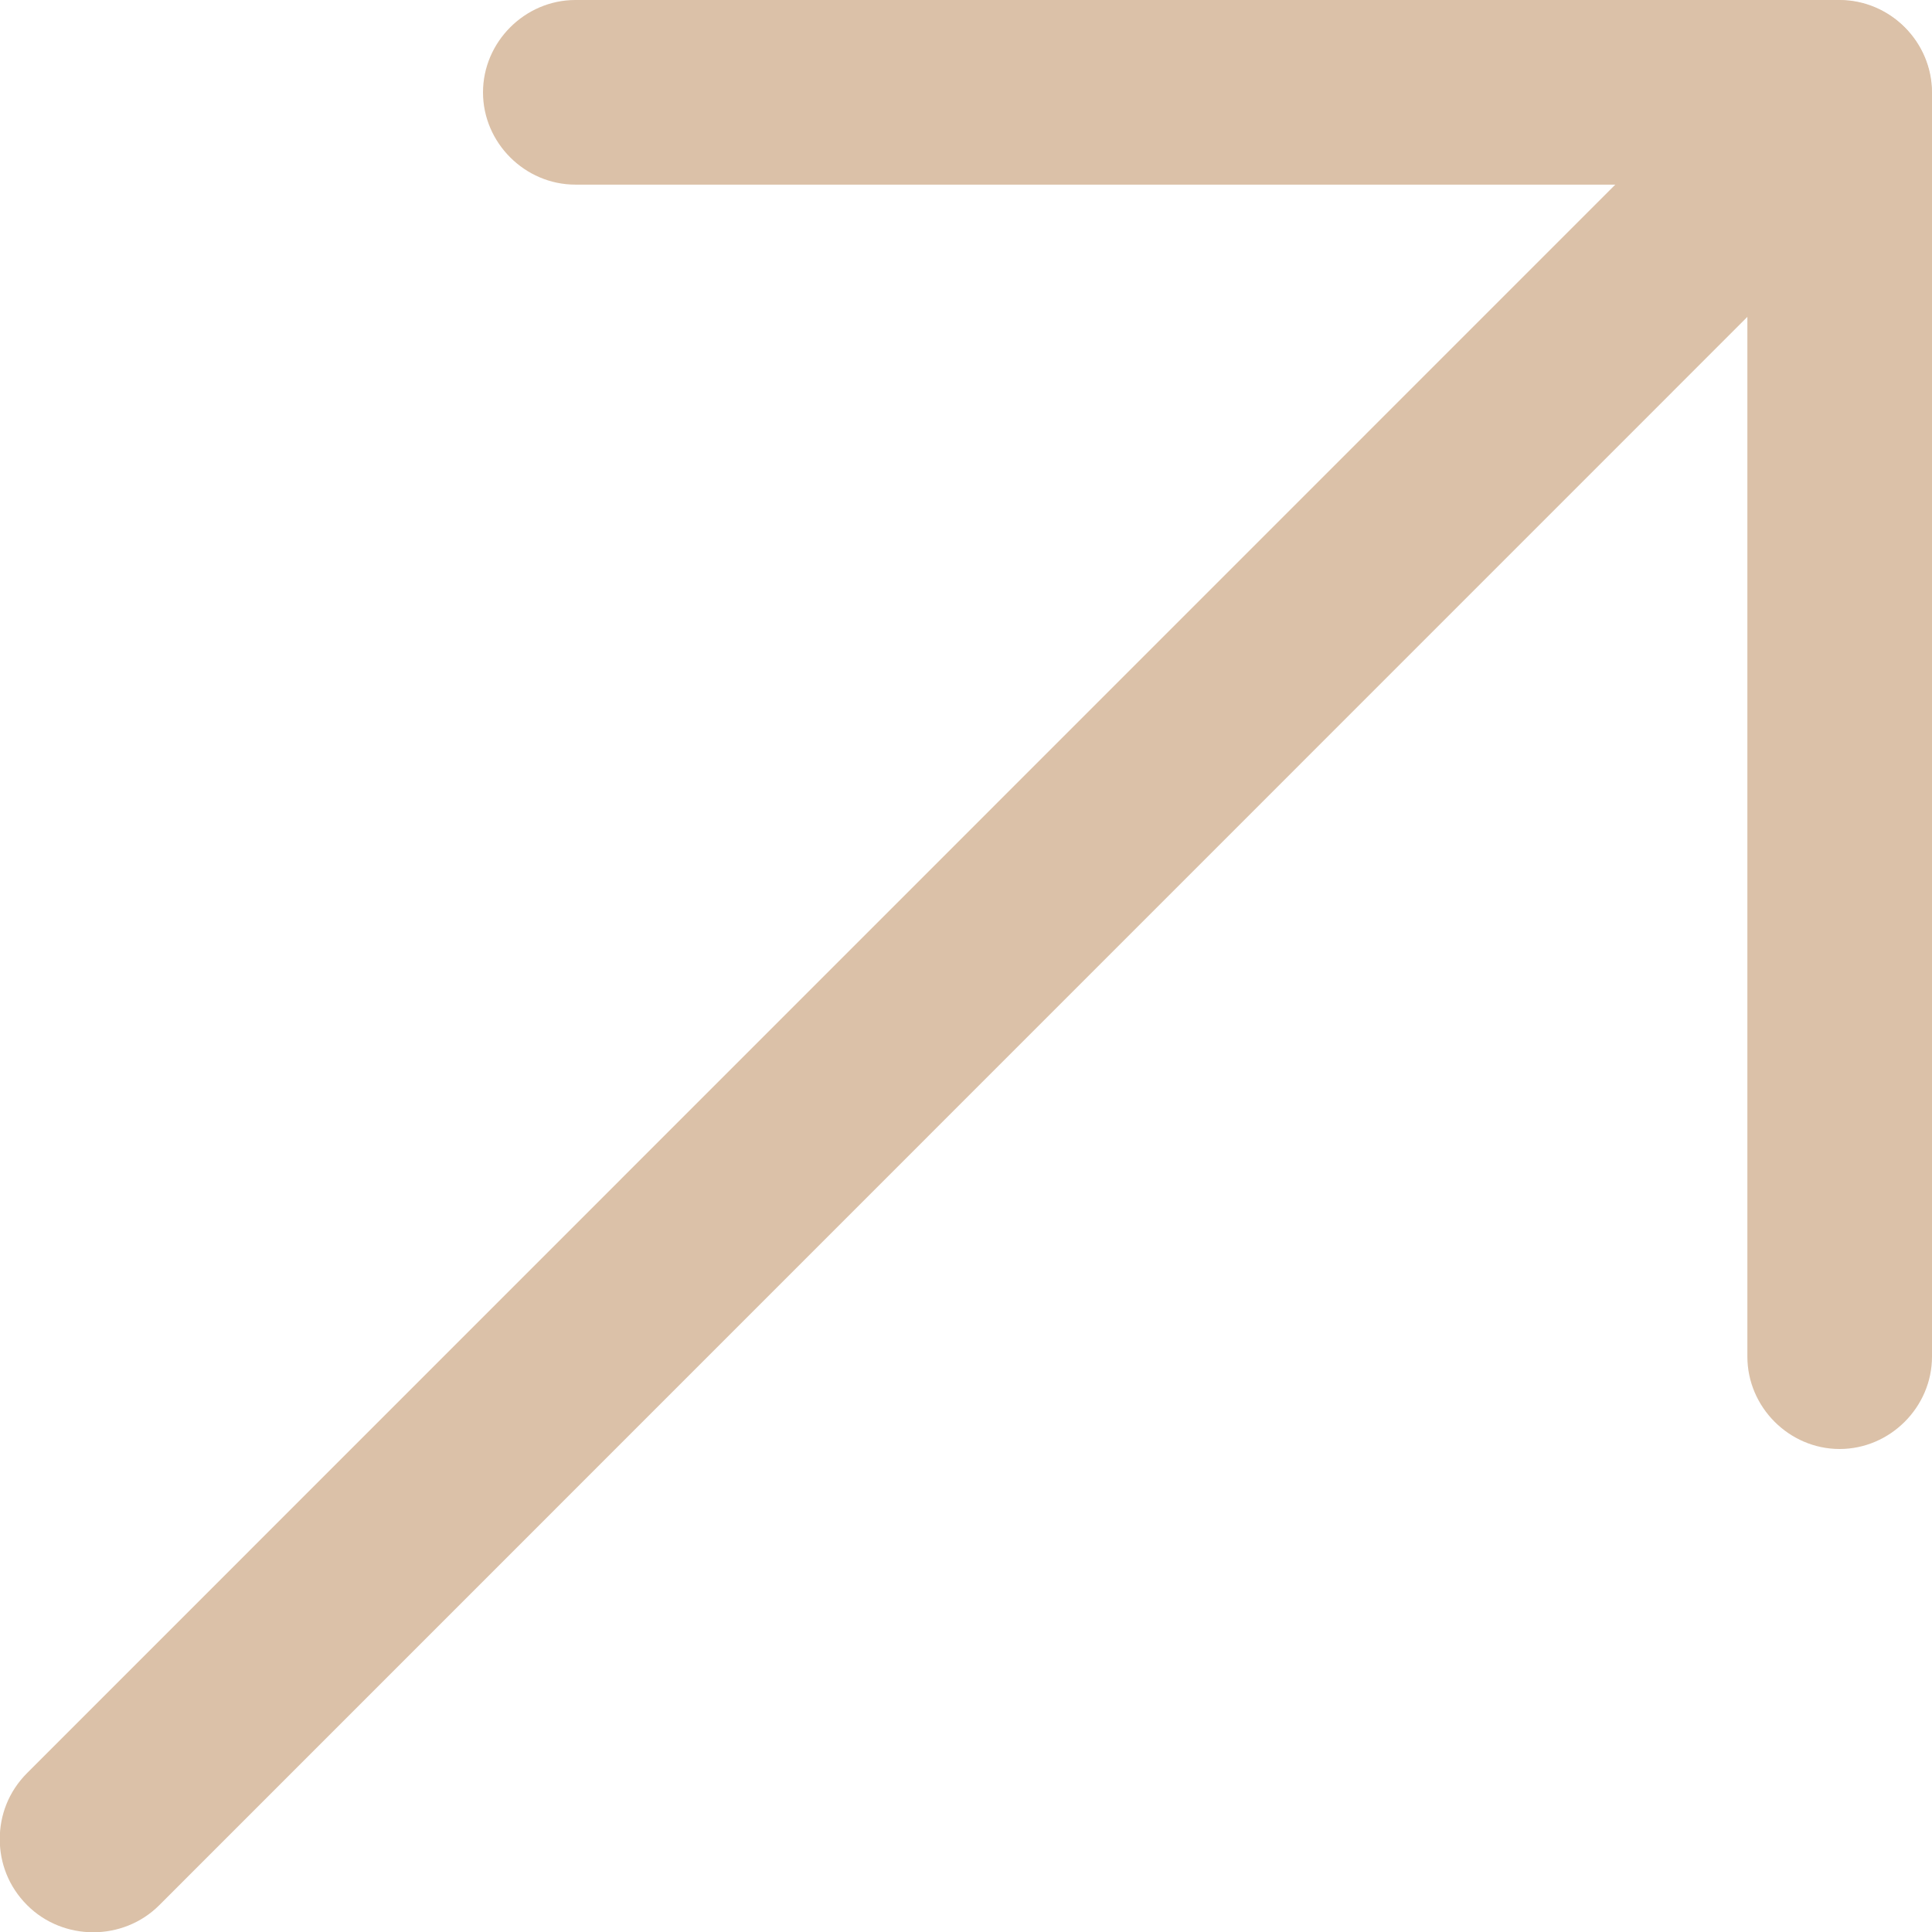
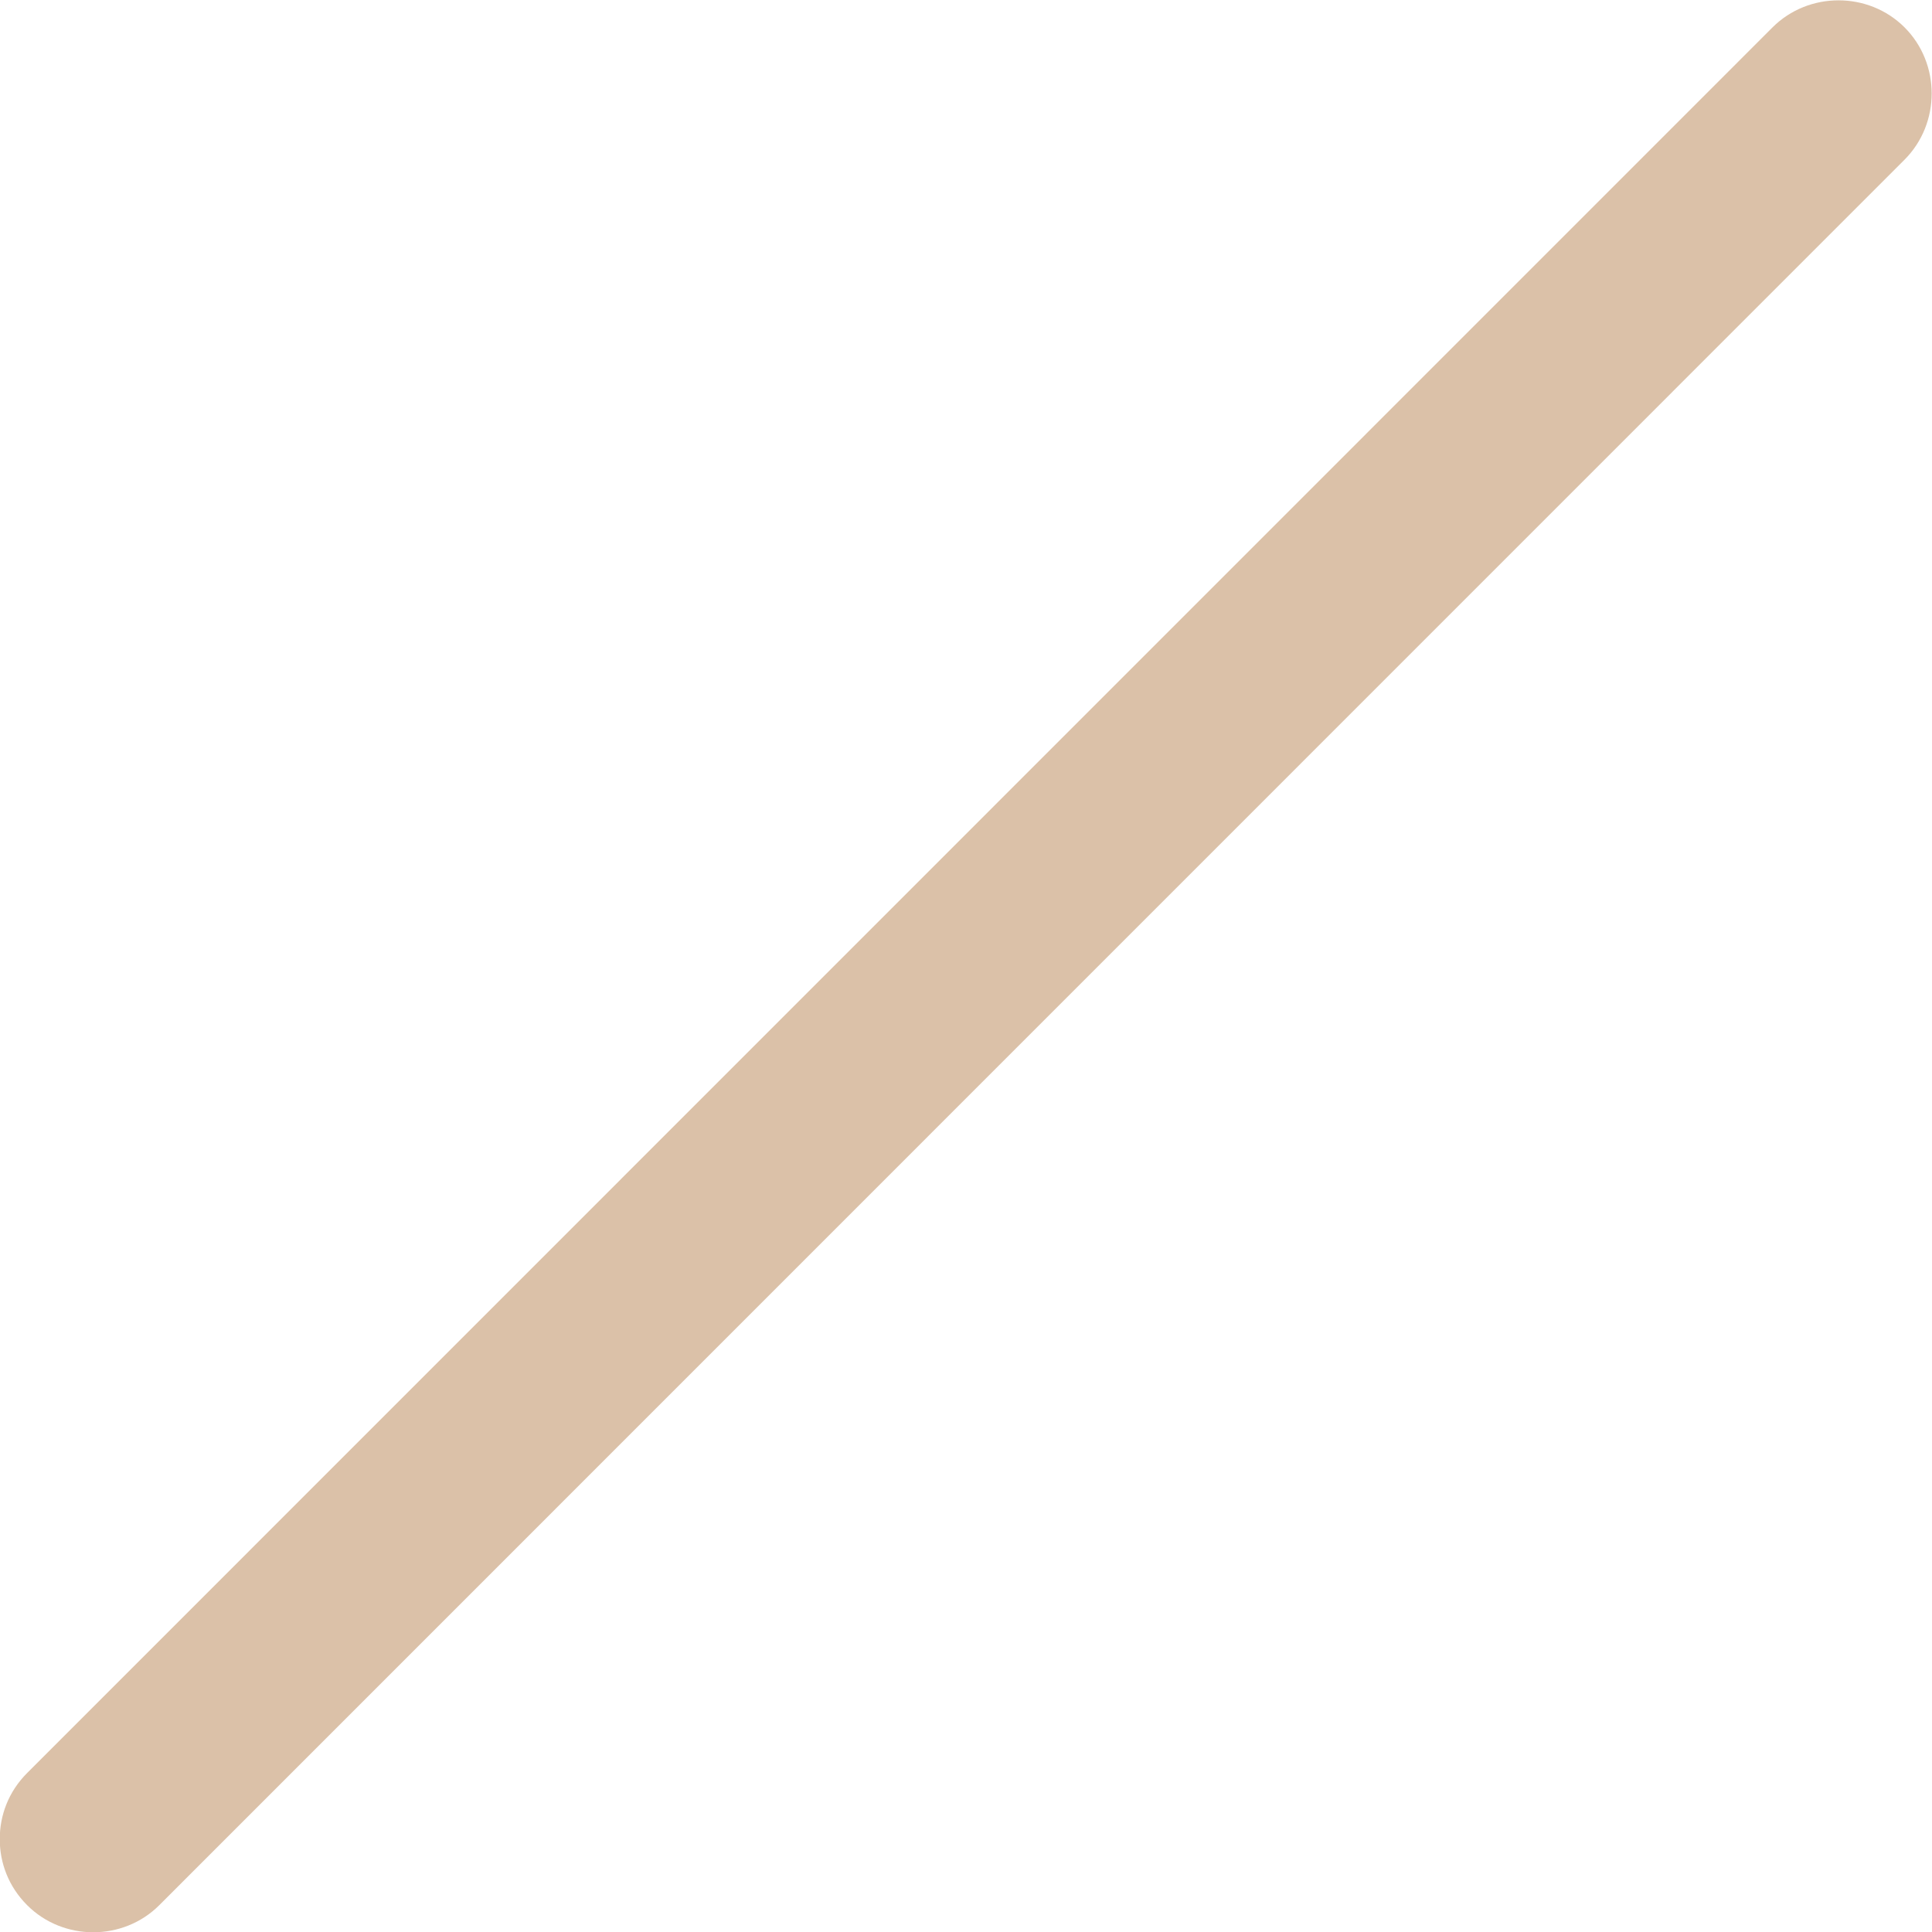
<svg xmlns="http://www.w3.org/2000/svg" width="16" height="16" viewBox="0 0 16 16" fill="none">
  <path d="M-0.002 15.231C-0.002 15.034 0.07 14.838 0.225 14.683L14.679 0.227C14.978 -0.072 15.474 -0.072 15.773 0.227C16.072 0.526 16.072 1.022 15.773 1.322L1.319 15.778C1.02 16.077 0.524 16.077 0.225 15.778C0.07 15.623 -0.002 15.427 -0.002 15.231Z" fill="#DBC1A8" />
-   <path d="M4 0.765C4 0.347 4.347 -5.09384e-07 4.765 -4.91112e-07L15.235 -3.34242e-08C15.653 -1.51523e-08 16 0.347 16 0.765L16 11.235C16 11.653 15.653 12 15.235 12C14.817 12 14.471 11.653 14.471 11.235L14.471 1.529L4.765 1.529C4.347 1.529 4 1.183 4 0.765Z" fill="#DBC1A8" />
</svg>